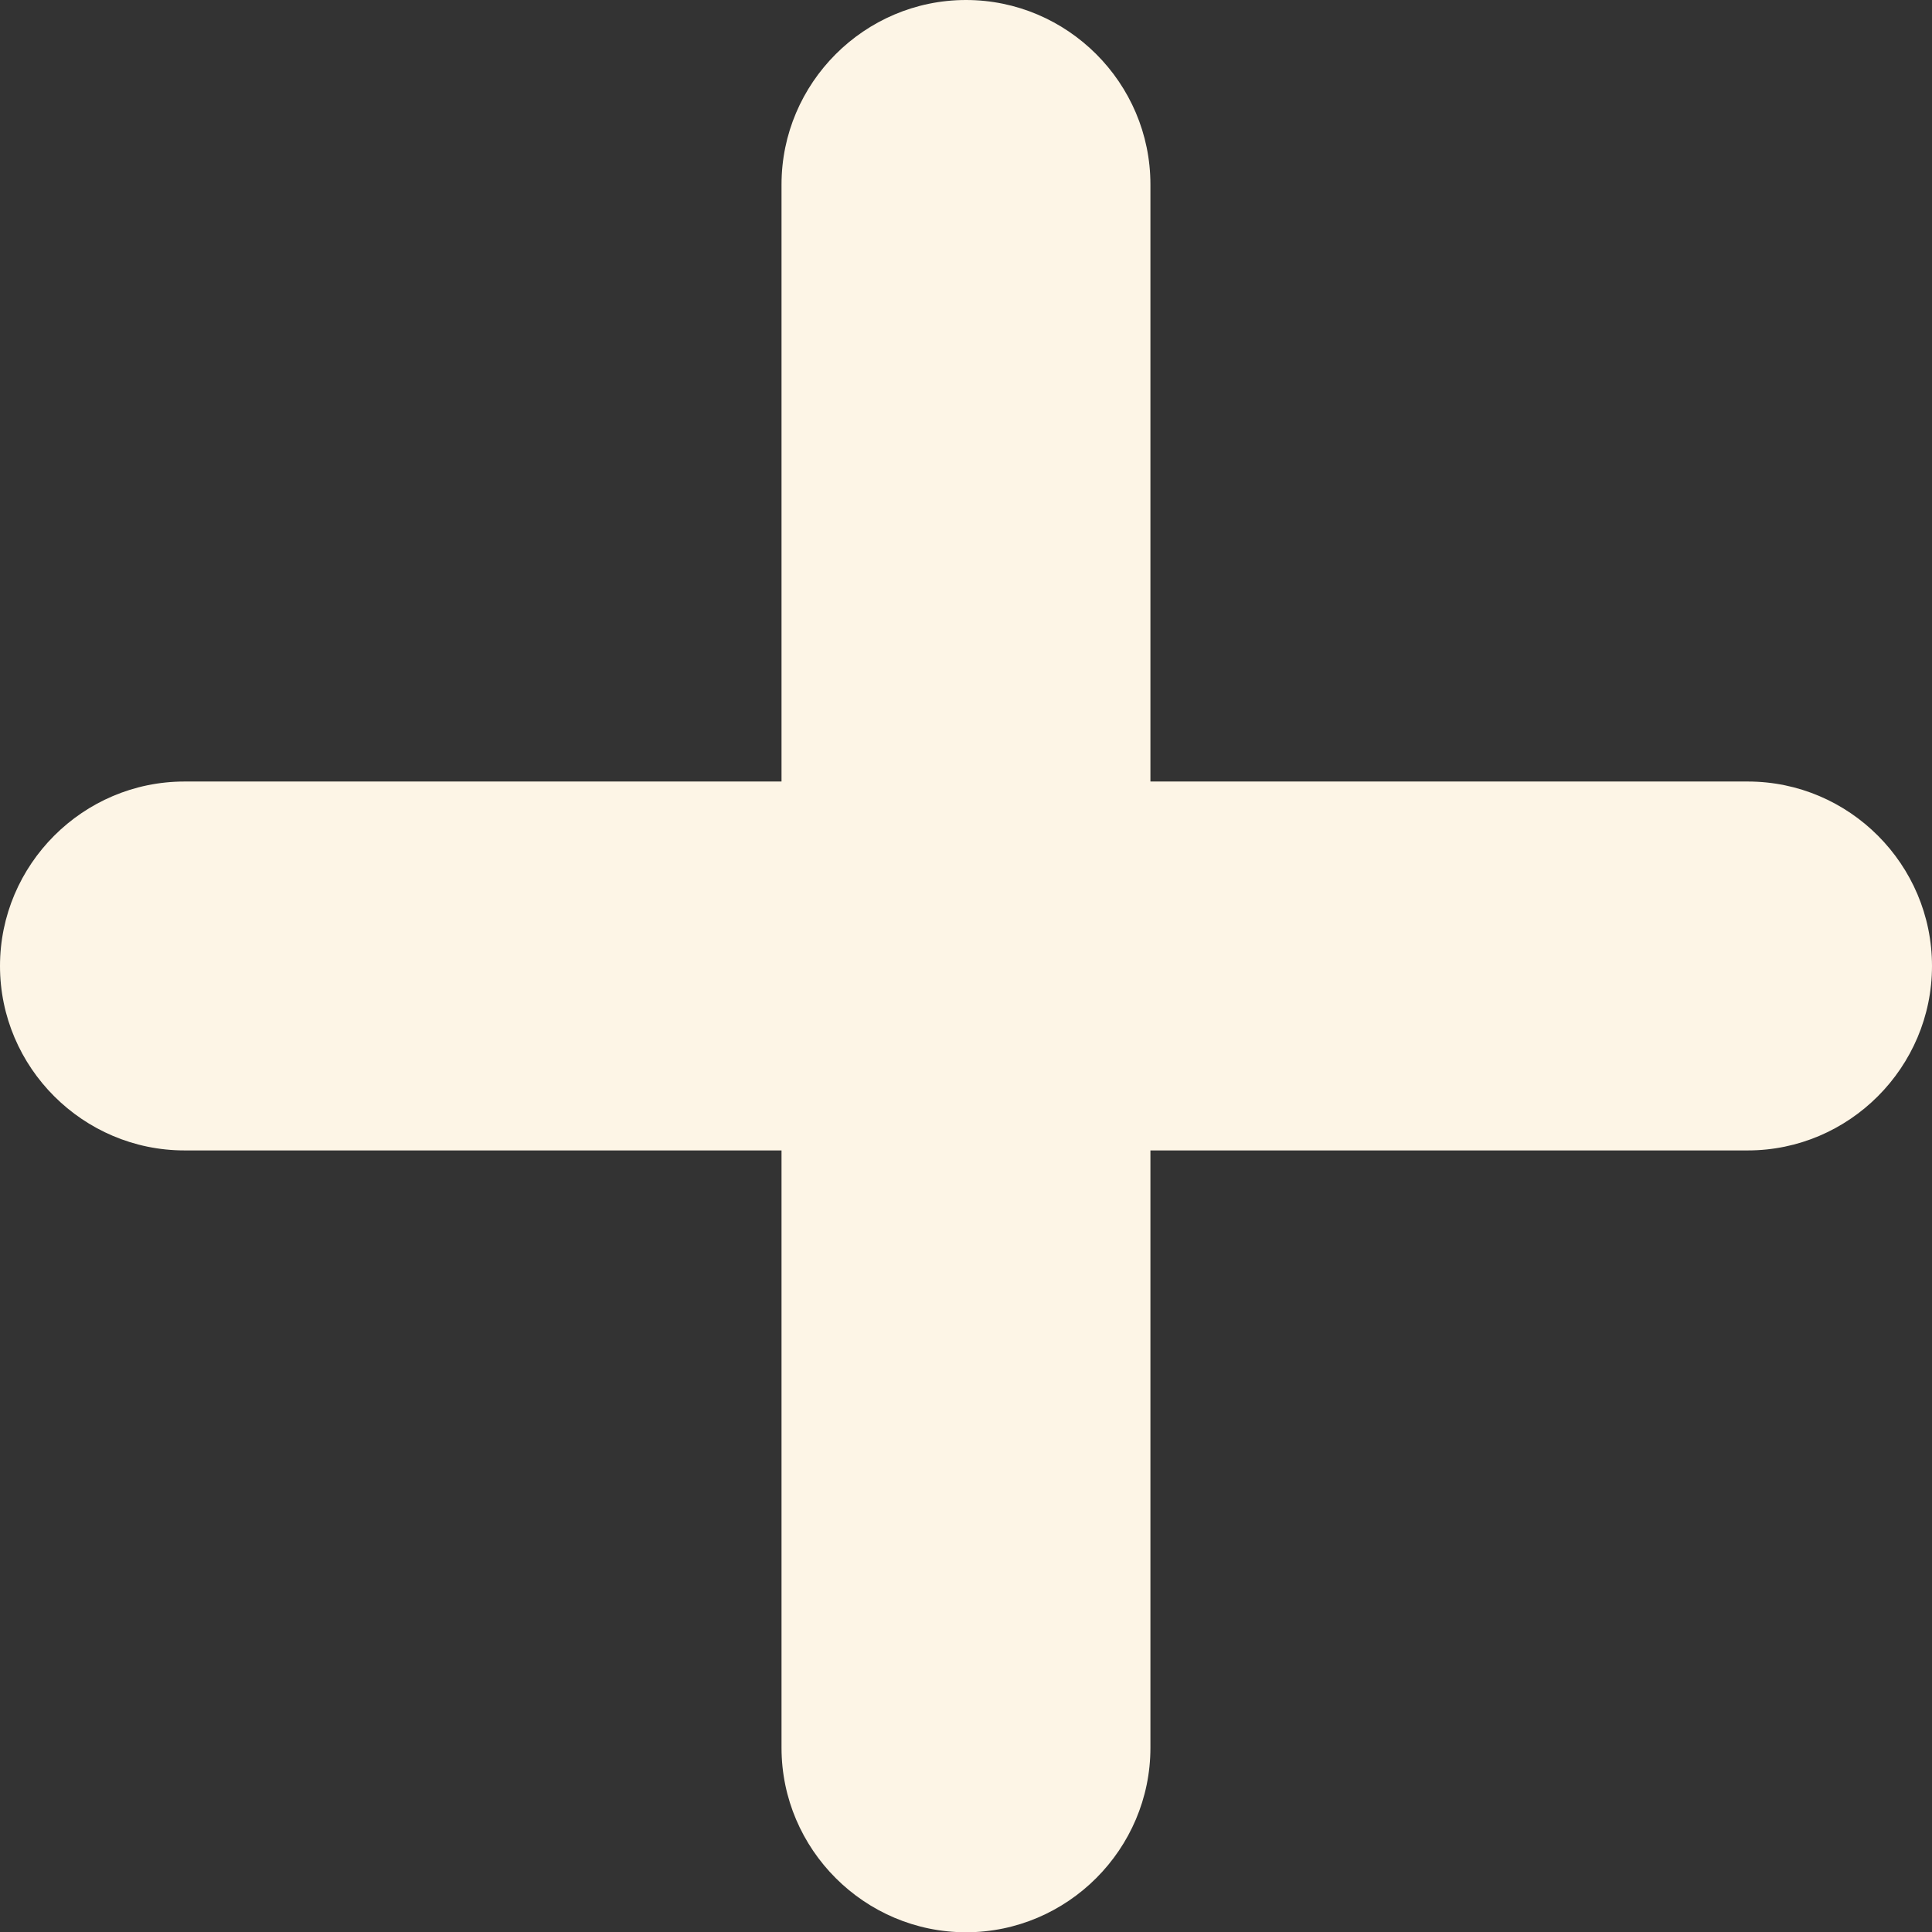
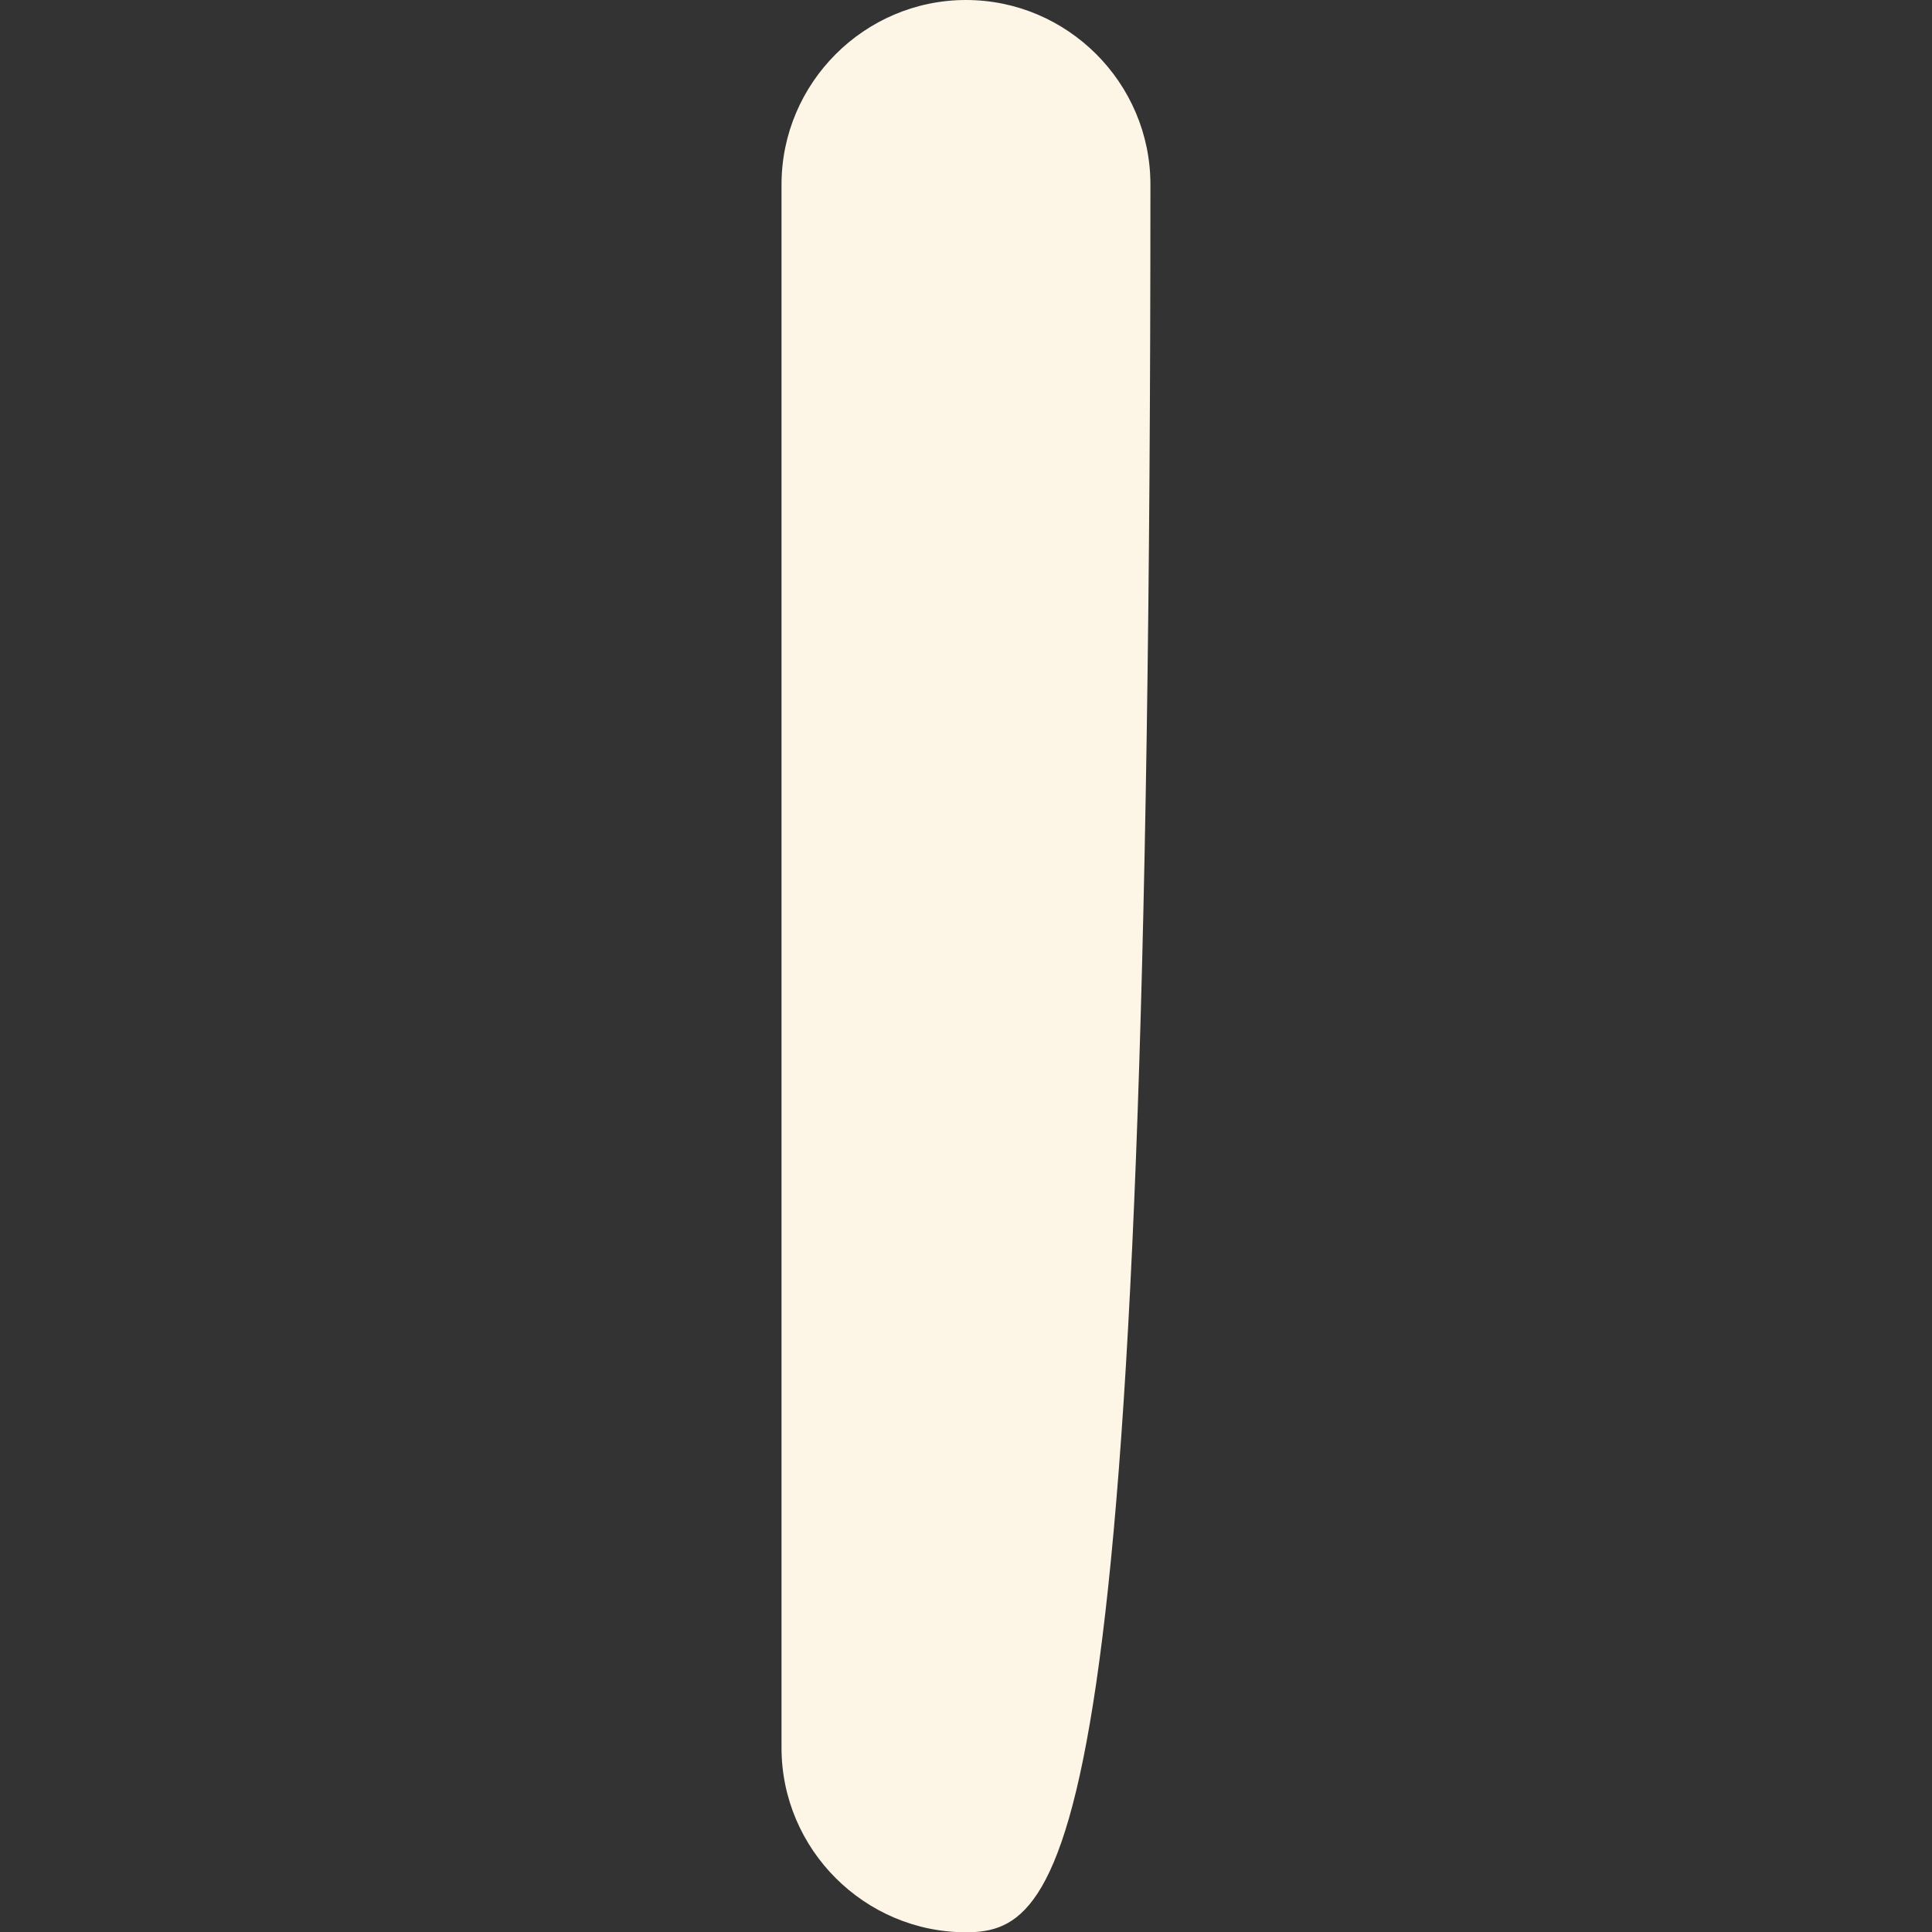
<svg xmlns="http://www.w3.org/2000/svg" width="35" height="35" viewBox="0 0 35 35" fill="none">
  <rect x="0" y="0" width="35" height="35" fill="#333333" stroke="none" />
-   <path fill-rule="evenodd" clip-rule="evenodd" d="M17.5 0C19.336 0 20.841 1.501 20.841 3.342V31.663C20.841 33.499 19.34 35.005 17.5 35.005C15.664 35.005 14.158 33.504 14.158 31.663V3.342C14.158 1.506 15.659 0 17.5 0Z" fill="#FDF5E6" />
-   <path fill-rule="evenodd" clip-rule="evenodd" d="M0 17.5C0 15.664 1.501 14.158 3.342 14.158H31.663C33.499 14.158 35 15.659 35 17.5C35 19.336 33.499 20.841 31.663 20.841H3.342C1.506 20.841 0 19.34 0 17.5Z" fill="#FDF5E6" />
+   <path fill-rule="evenodd" clip-rule="evenodd" d="M17.5 0C19.336 0 20.841 1.501 20.841 3.342C20.841 33.499 19.34 35.005 17.5 35.005C15.664 35.005 14.158 33.504 14.158 31.663V3.342C14.158 1.506 15.659 0 17.5 0Z" fill="#FDF5E6" />
</svg>